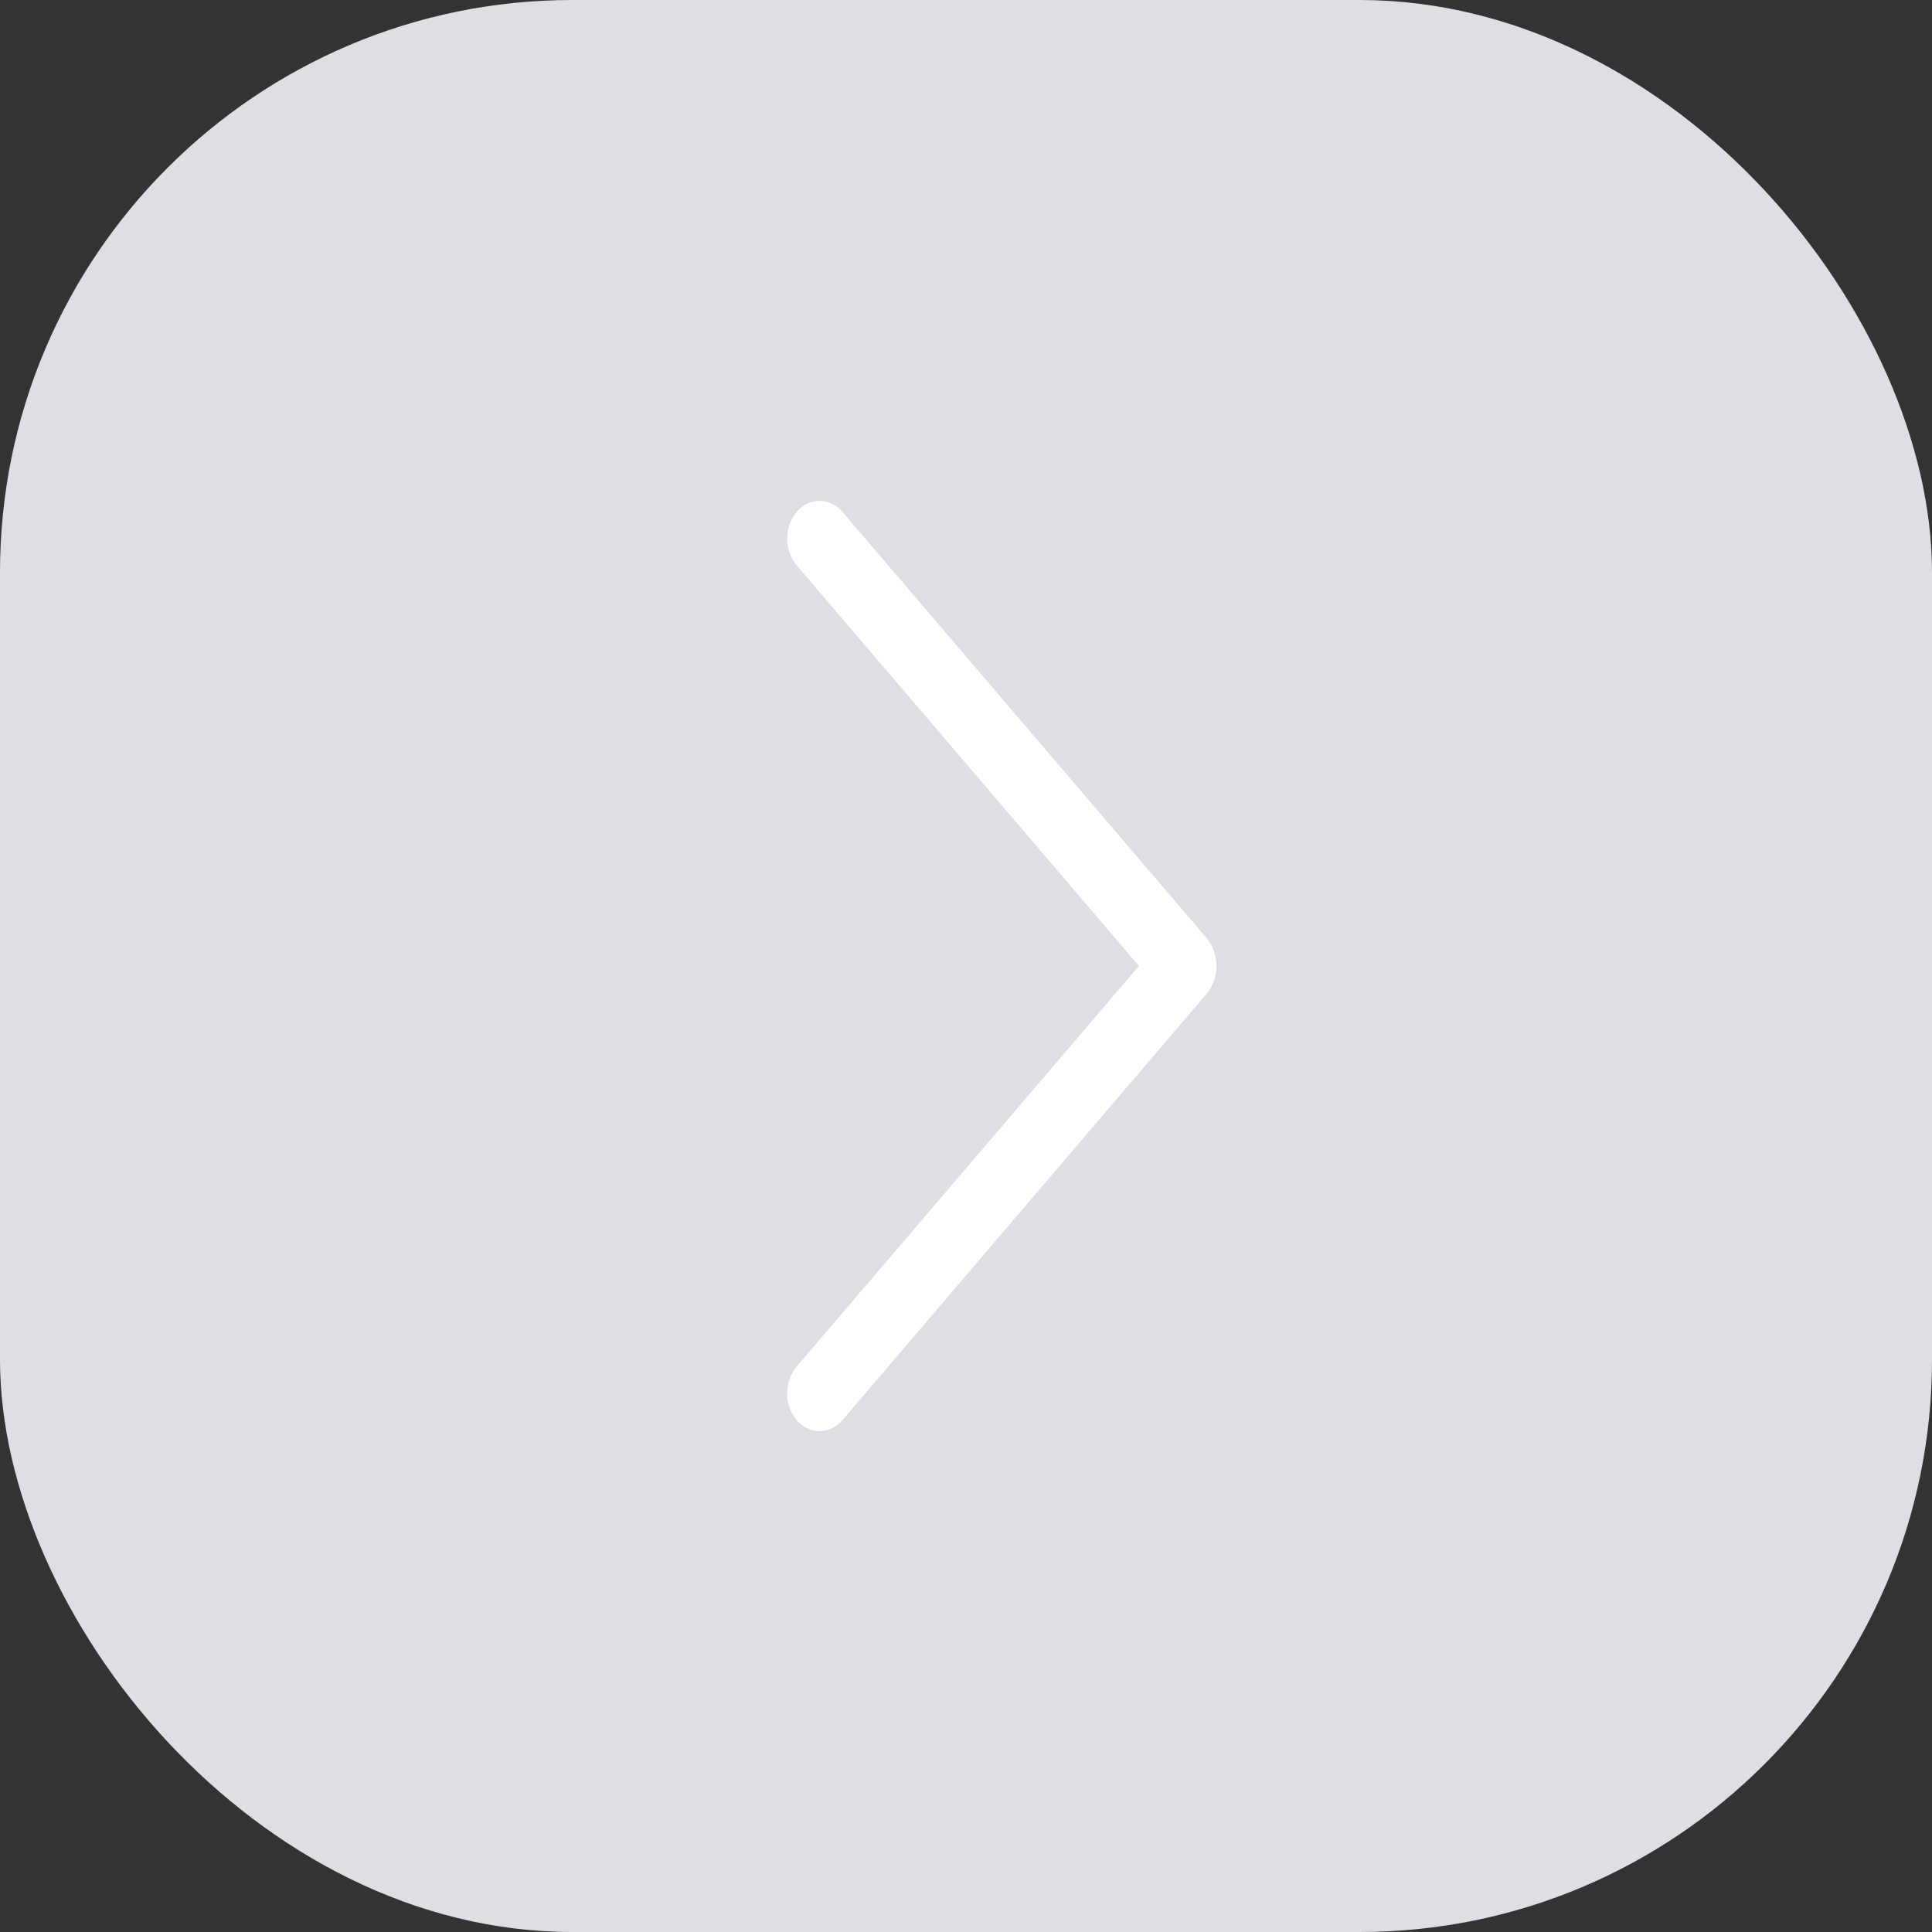
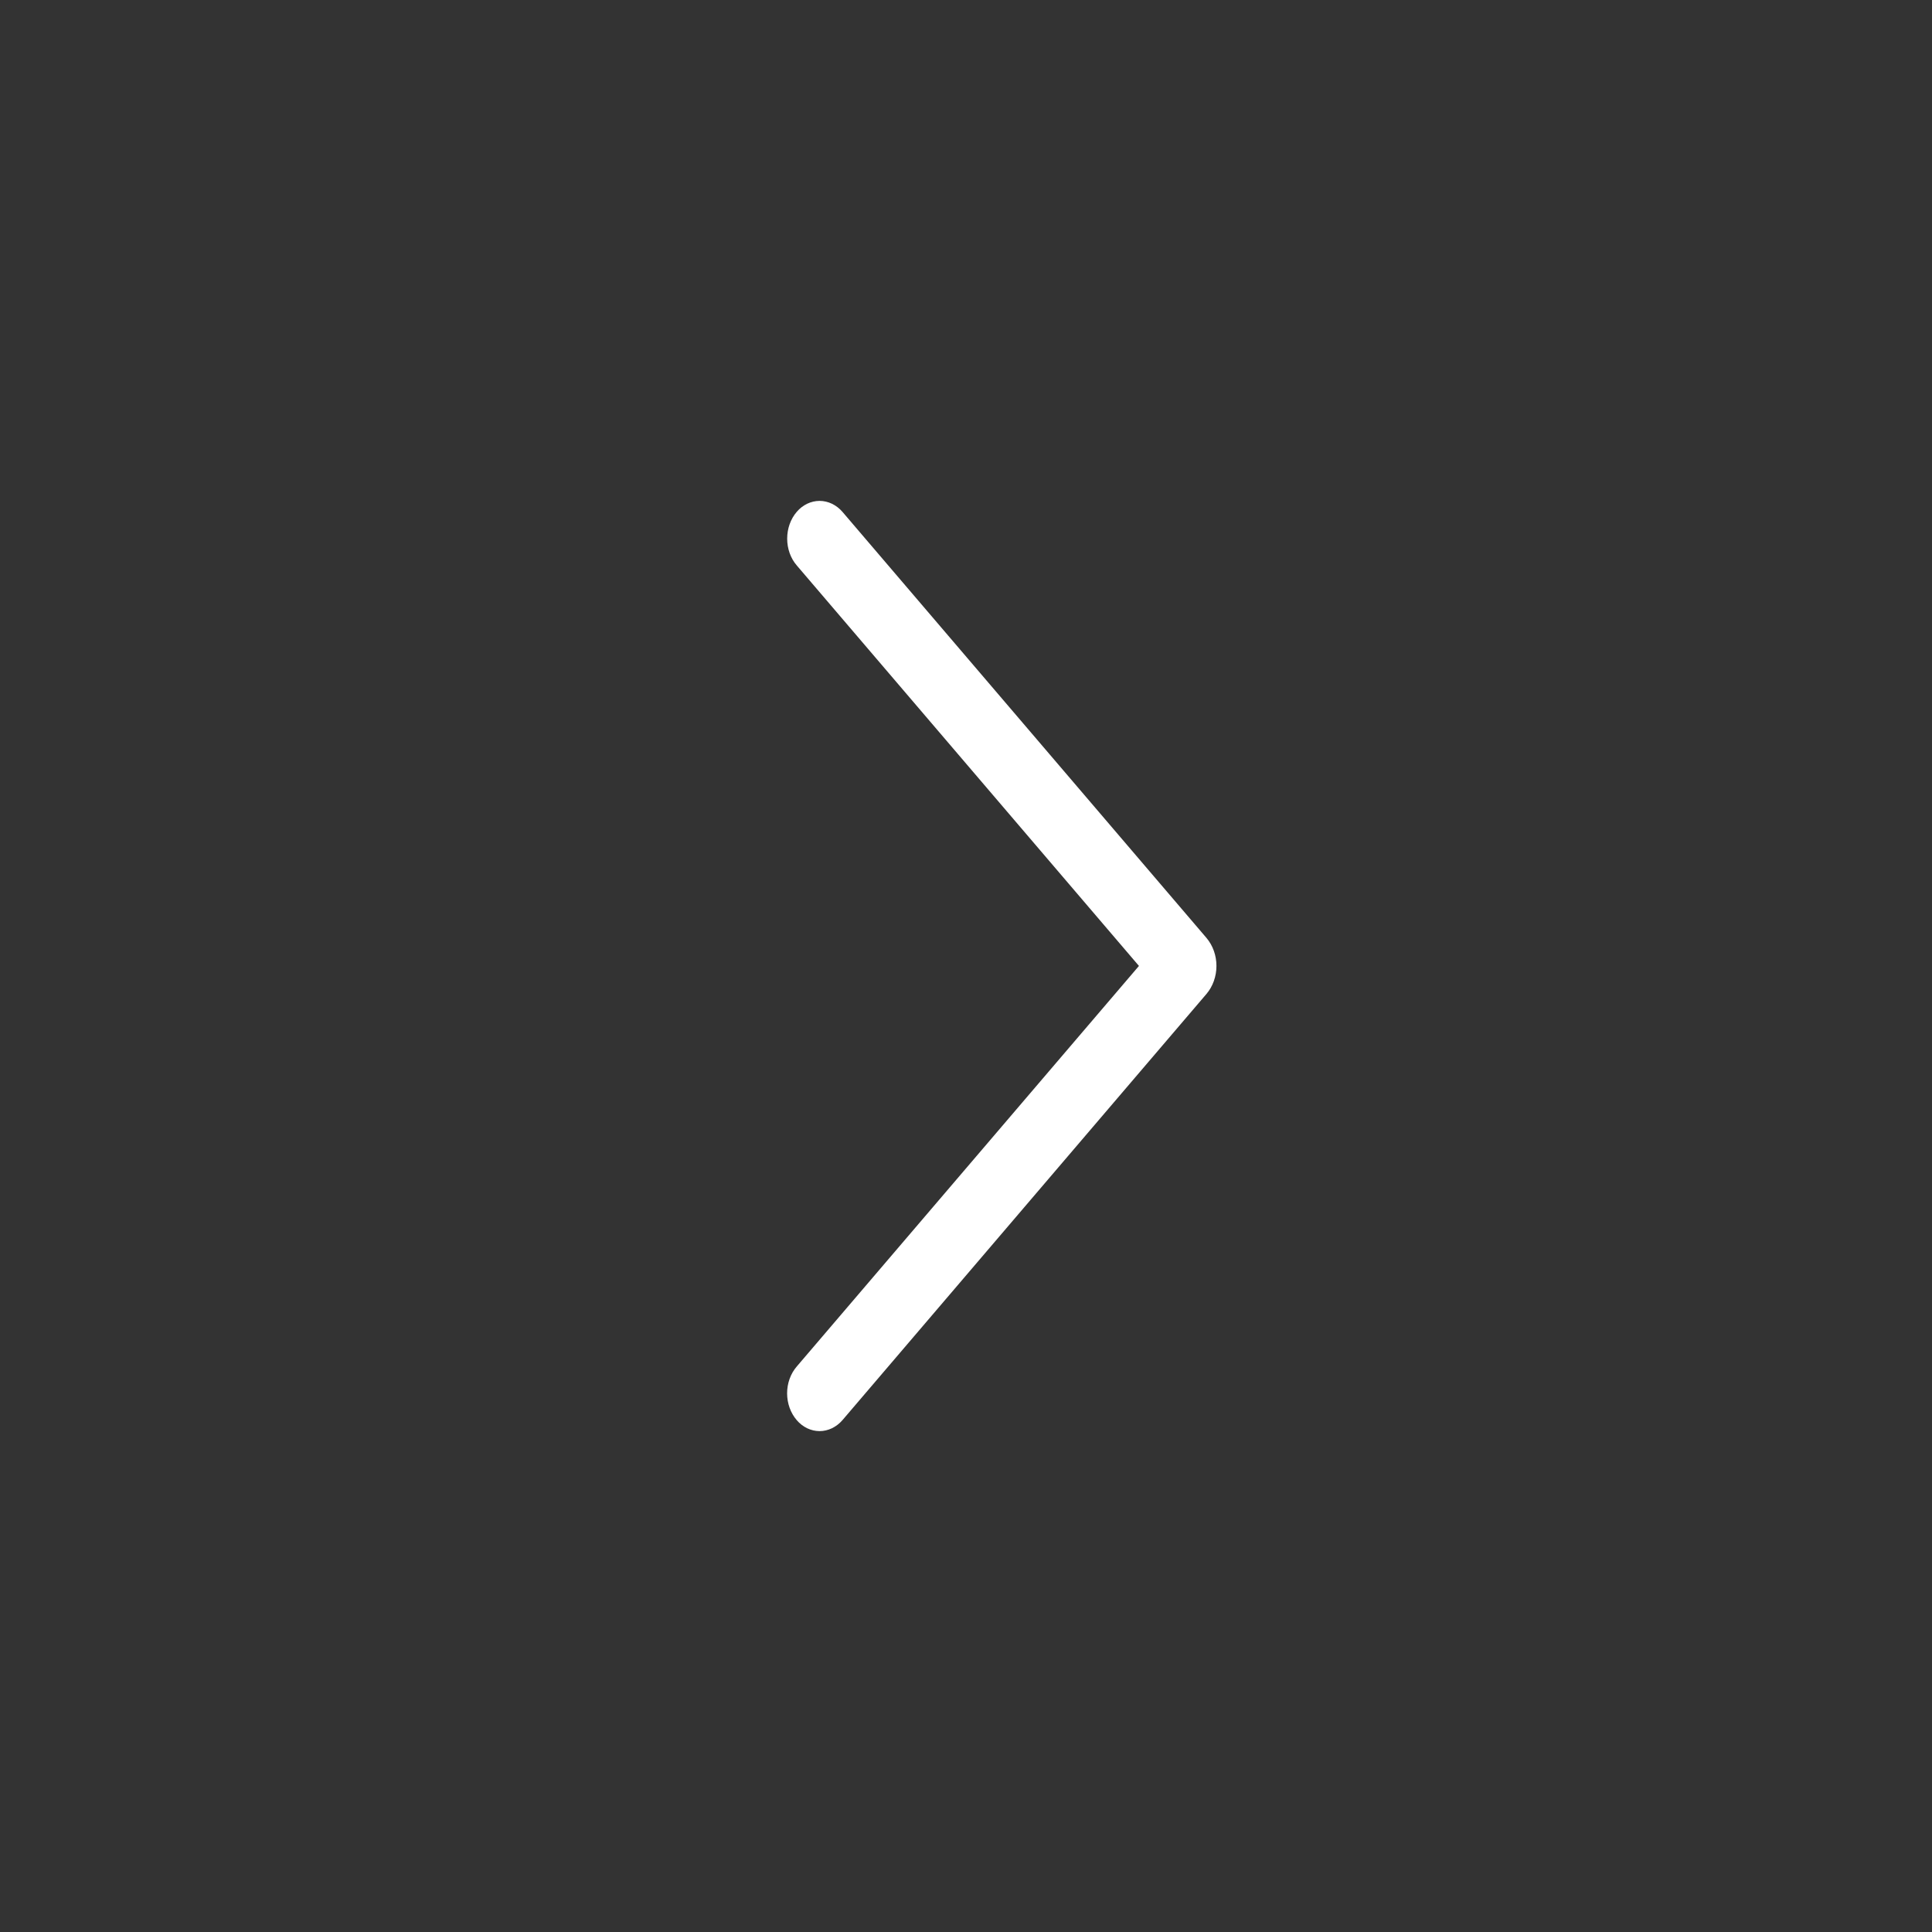
<svg xmlns="http://www.w3.org/2000/svg" width="27" height="27" viewBox="0 0 27 27" fill="none">
  <rect x="0" y="0" width="27" height="27" fill="#333333" stroke="none" />
-   <rect width="27" height="27" rx="8" fill="#DDDFE4" />
  <path d="M11.774 7.154L16.861 13.108C16.95 13.213 17 13.353 17 13.499C17 13.645 16.95 13.785 16.861 13.89L11.774 19.846C11.732 19.895 11.682 19.933 11.627 19.96C11.572 19.986 11.513 20 11.454 20C11.394 20 11.335 19.986 11.28 19.96C11.225 19.933 11.175 19.895 11.134 19.846C11.048 19.746 11 19.612 11 19.472C11 19.332 11.048 19.198 11.134 19.098L15.917 13.499L11.134 7.901C11.048 7.801 11.001 7.667 11.001 7.528C11.001 7.388 11.048 7.254 11.134 7.154C11.175 7.105 11.225 7.067 11.28 7.04C11.335 7.014 11.394 7 11.454 7C11.513 7 11.572 7.014 11.627 7.04C11.682 7.067 11.732 7.105 11.774 7.154Z" fill="white" />
</svg>